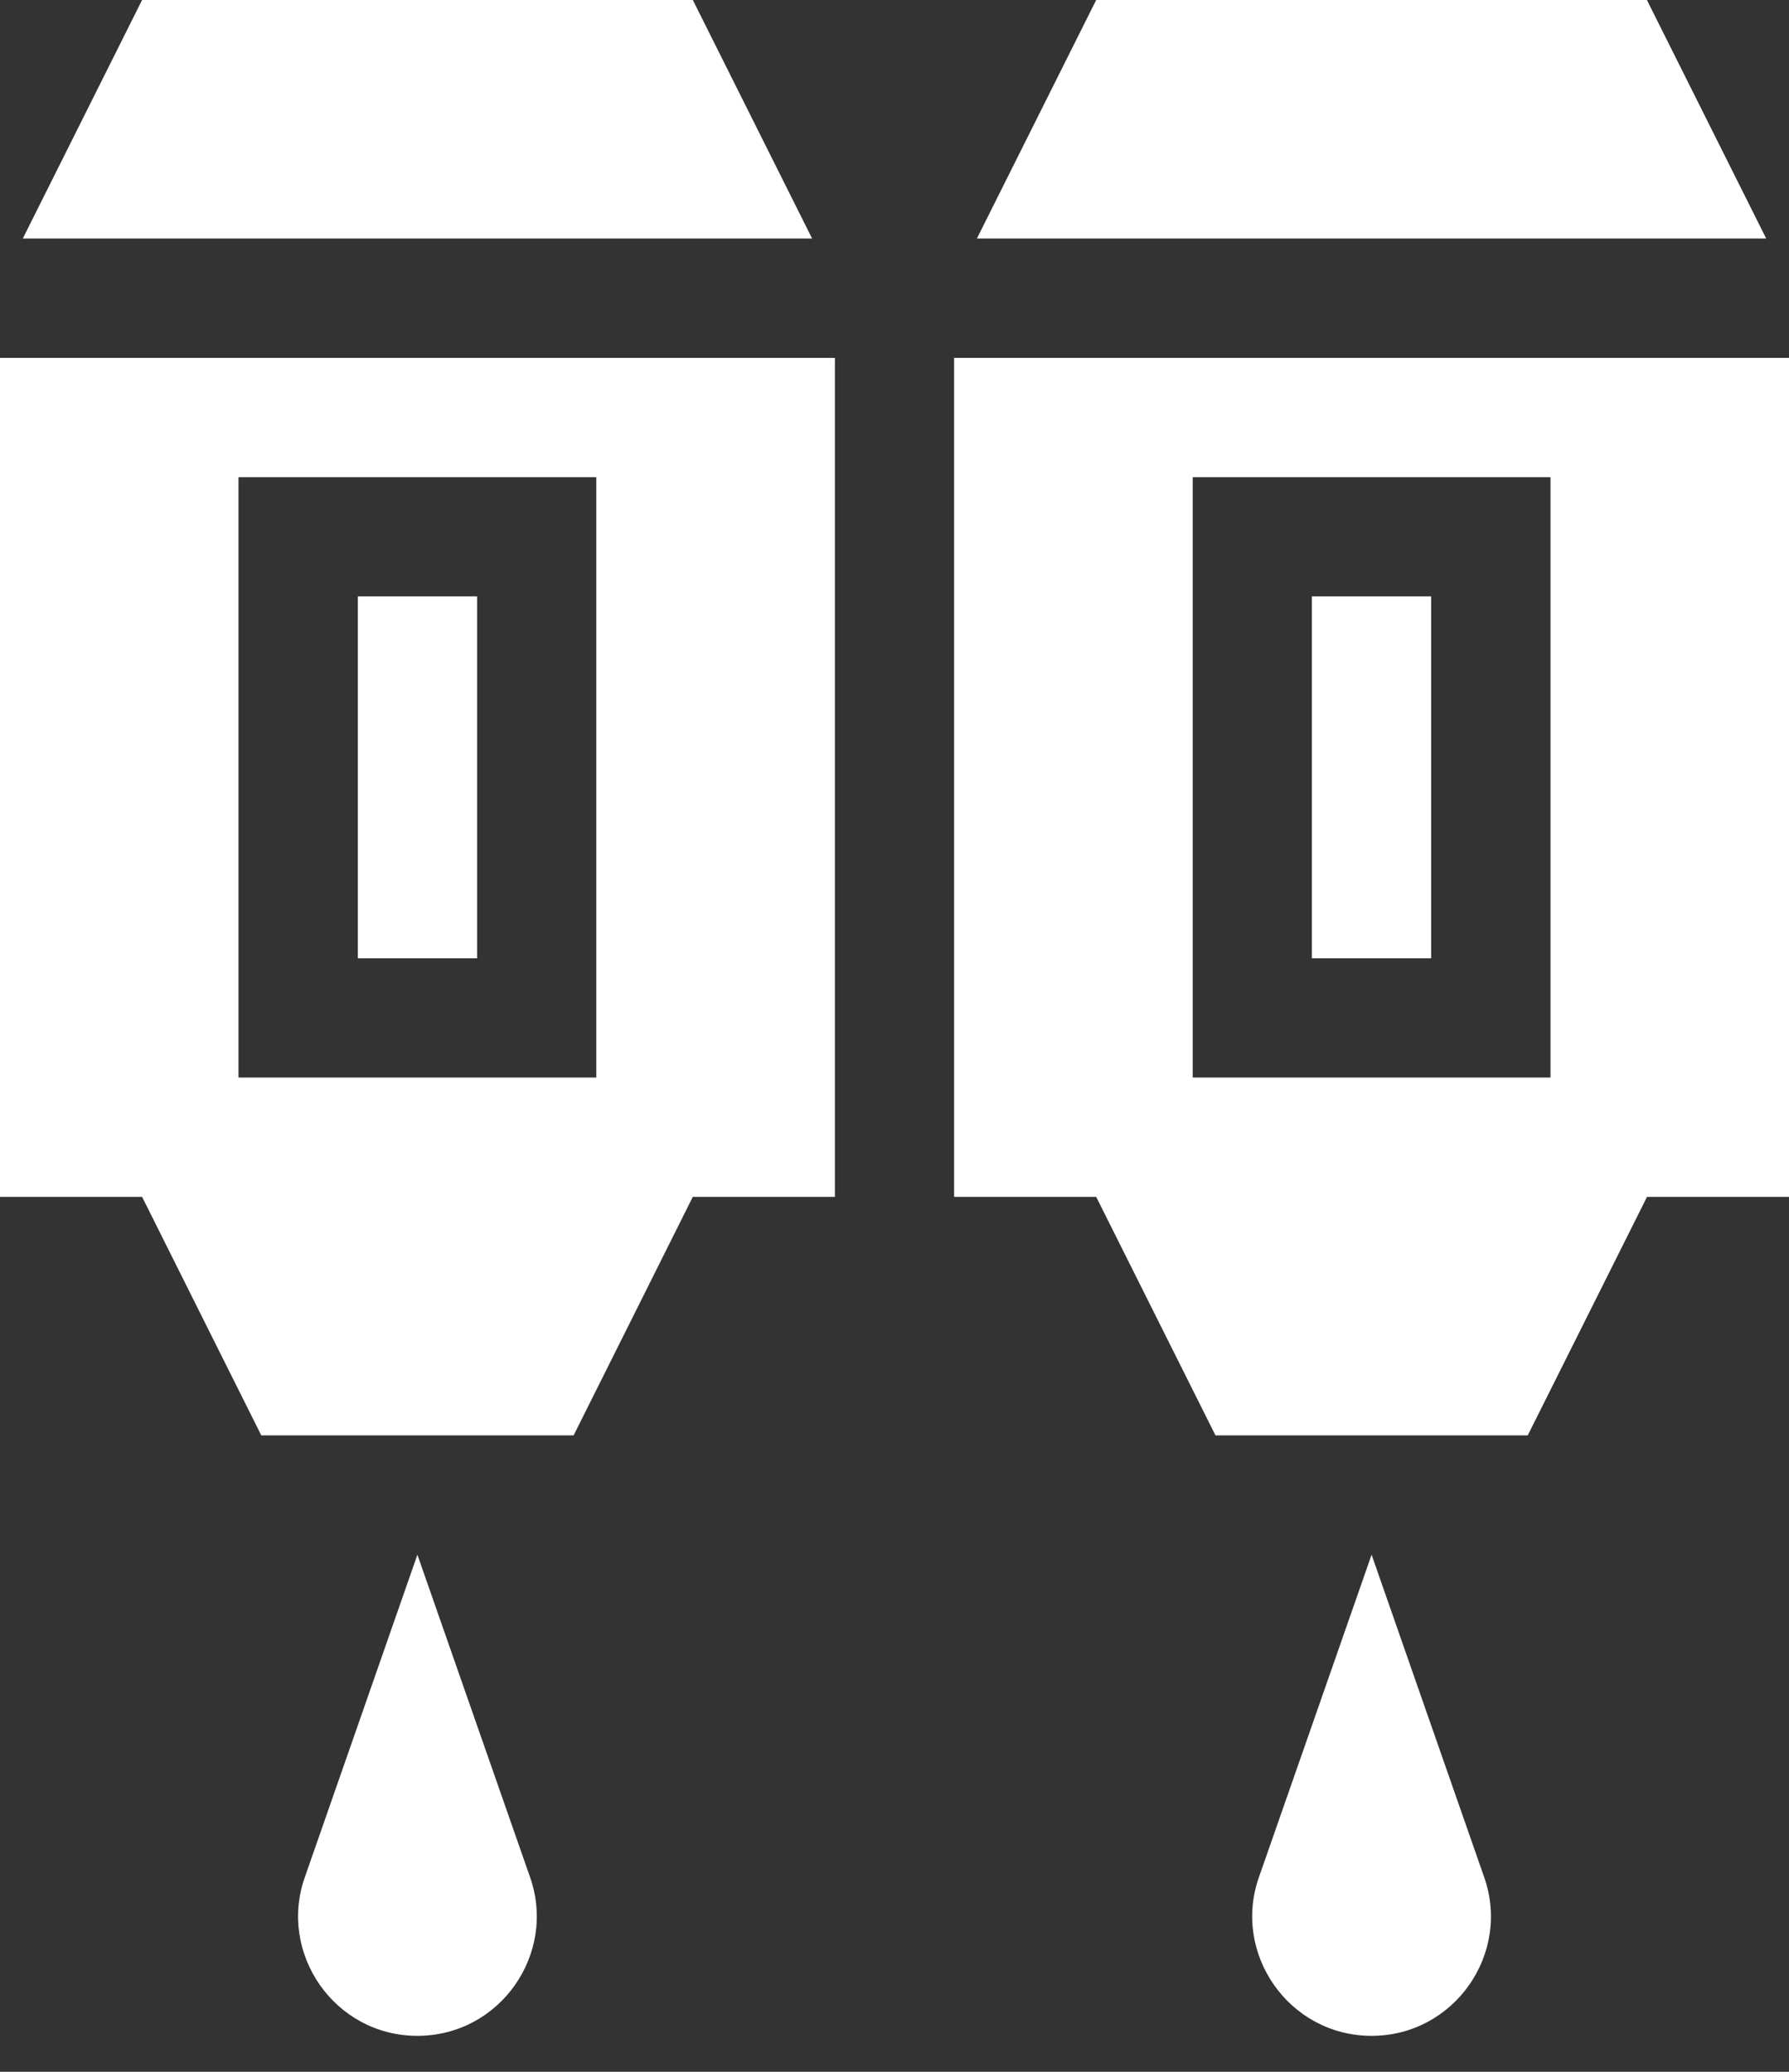
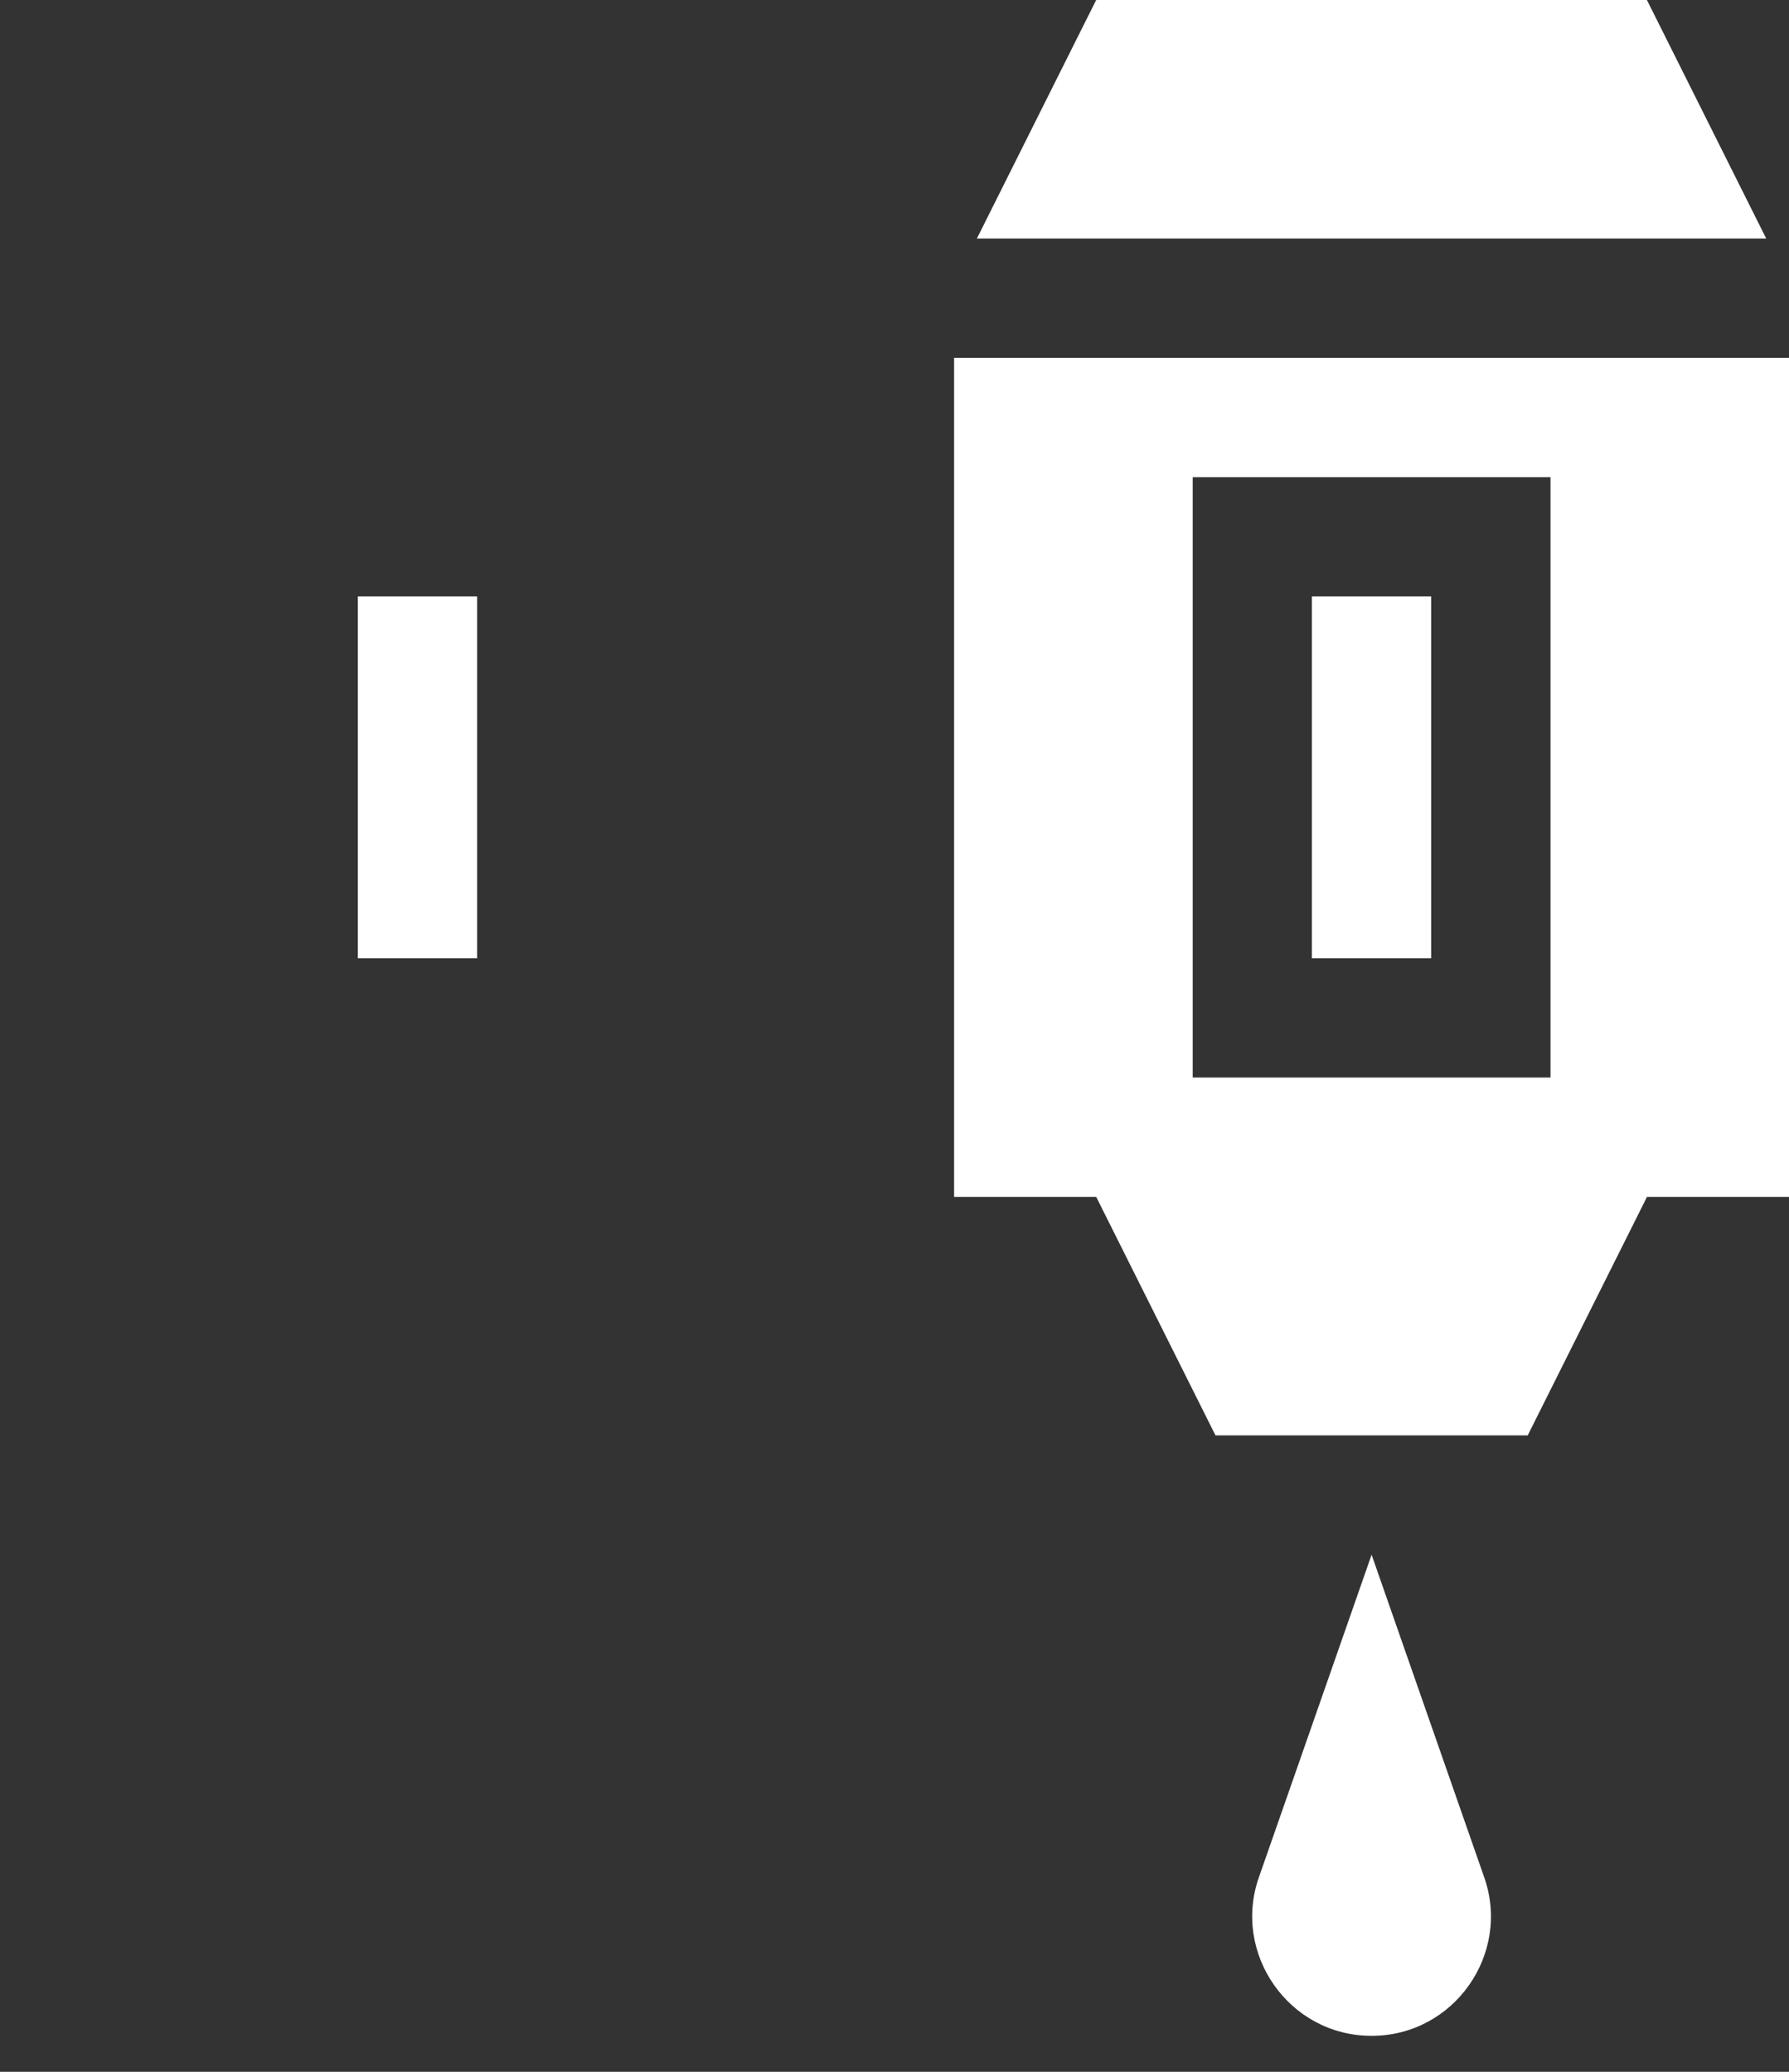
<svg xmlns="http://www.w3.org/2000/svg" width="19px" height="22px" viewBox="0 0 19 22" version="1.1">
  <rect x="0" y="0" width="19" height="22" fill="#333333" stroke="none" />
  <title>cartridge copy</title>
  <desc>Created with Sketch.</desc>
  <defs />
  <g id="Page-1" stroke="none" stroke-width="1" fill="none" fill-rule="evenodd">
    <g id="cartridge-copy" fill="#FFFFFF">
-       <path d="M5.628,19.929 L4.433,16.509 L3.239,19.929 C2.949,20.741 3.553,21.618 4.433,21.618 C5.311,21.618 5.918,20.745 5.628,19.929" id="Fill-1" />
      <polygon id="Fill-2" points="3.8 10.176 5.067 10.176 5.067 6.333 3.8 6.333" />
-       <path d="M2.533,11.442 L6.333,11.442 L6.333,5.067 L2.533,5.067 L2.533,11.442 Z M0,12.709 L1.509,12.709 L2.775,15.242 L6.092,15.242 L7.358,12.709 L8.867,12.709 L8.867,3.8 L0,3.8 L0,12.709 Z" id="Fill-3" />
-       <polyline id="Fill-4" points="0.242 2.533 8.625 2.533 7.358 0 1.509 0 0.242 2.533" />
      <path d="M15.761,19.929 L14.567,16.509 L13.372,19.929 C13.082,20.741 13.687,21.618 14.567,21.618 C15.444,21.618 16.052,20.745 15.761,19.929" id="Fill-5" />
      <polygon id="Fill-6" points="13.933 10.176 15.2 10.176 15.2 6.333 13.933 6.333" />
-       <path d="M12.667,11.442 L16.467,11.442 L16.467,5.067 L12.667,5.067 L12.667,11.442 Z M19,12.709 L19,3.8 L10.133,3.8 L10.133,12.709 L11.642,12.709 L12.909,15.242 L16.225,15.242 L17.492,12.709 L19,12.709 Z" id="Fill-7" />
+       <path d="M12.667,11.442 L16.467,11.442 L16.467,5.067 L12.667,5.067 L12.667,11.442 M19,12.709 L19,3.8 L10.133,3.8 L10.133,12.709 L11.642,12.709 L12.909,15.242 L16.225,15.242 L17.492,12.709 L19,12.709 Z" id="Fill-7" />
      <polyline id="Fill-8" points="11.642 0 10.375 2.533 18.758 2.533 17.491 0 11.642 0" />
    </g>
  </g>
</svg>